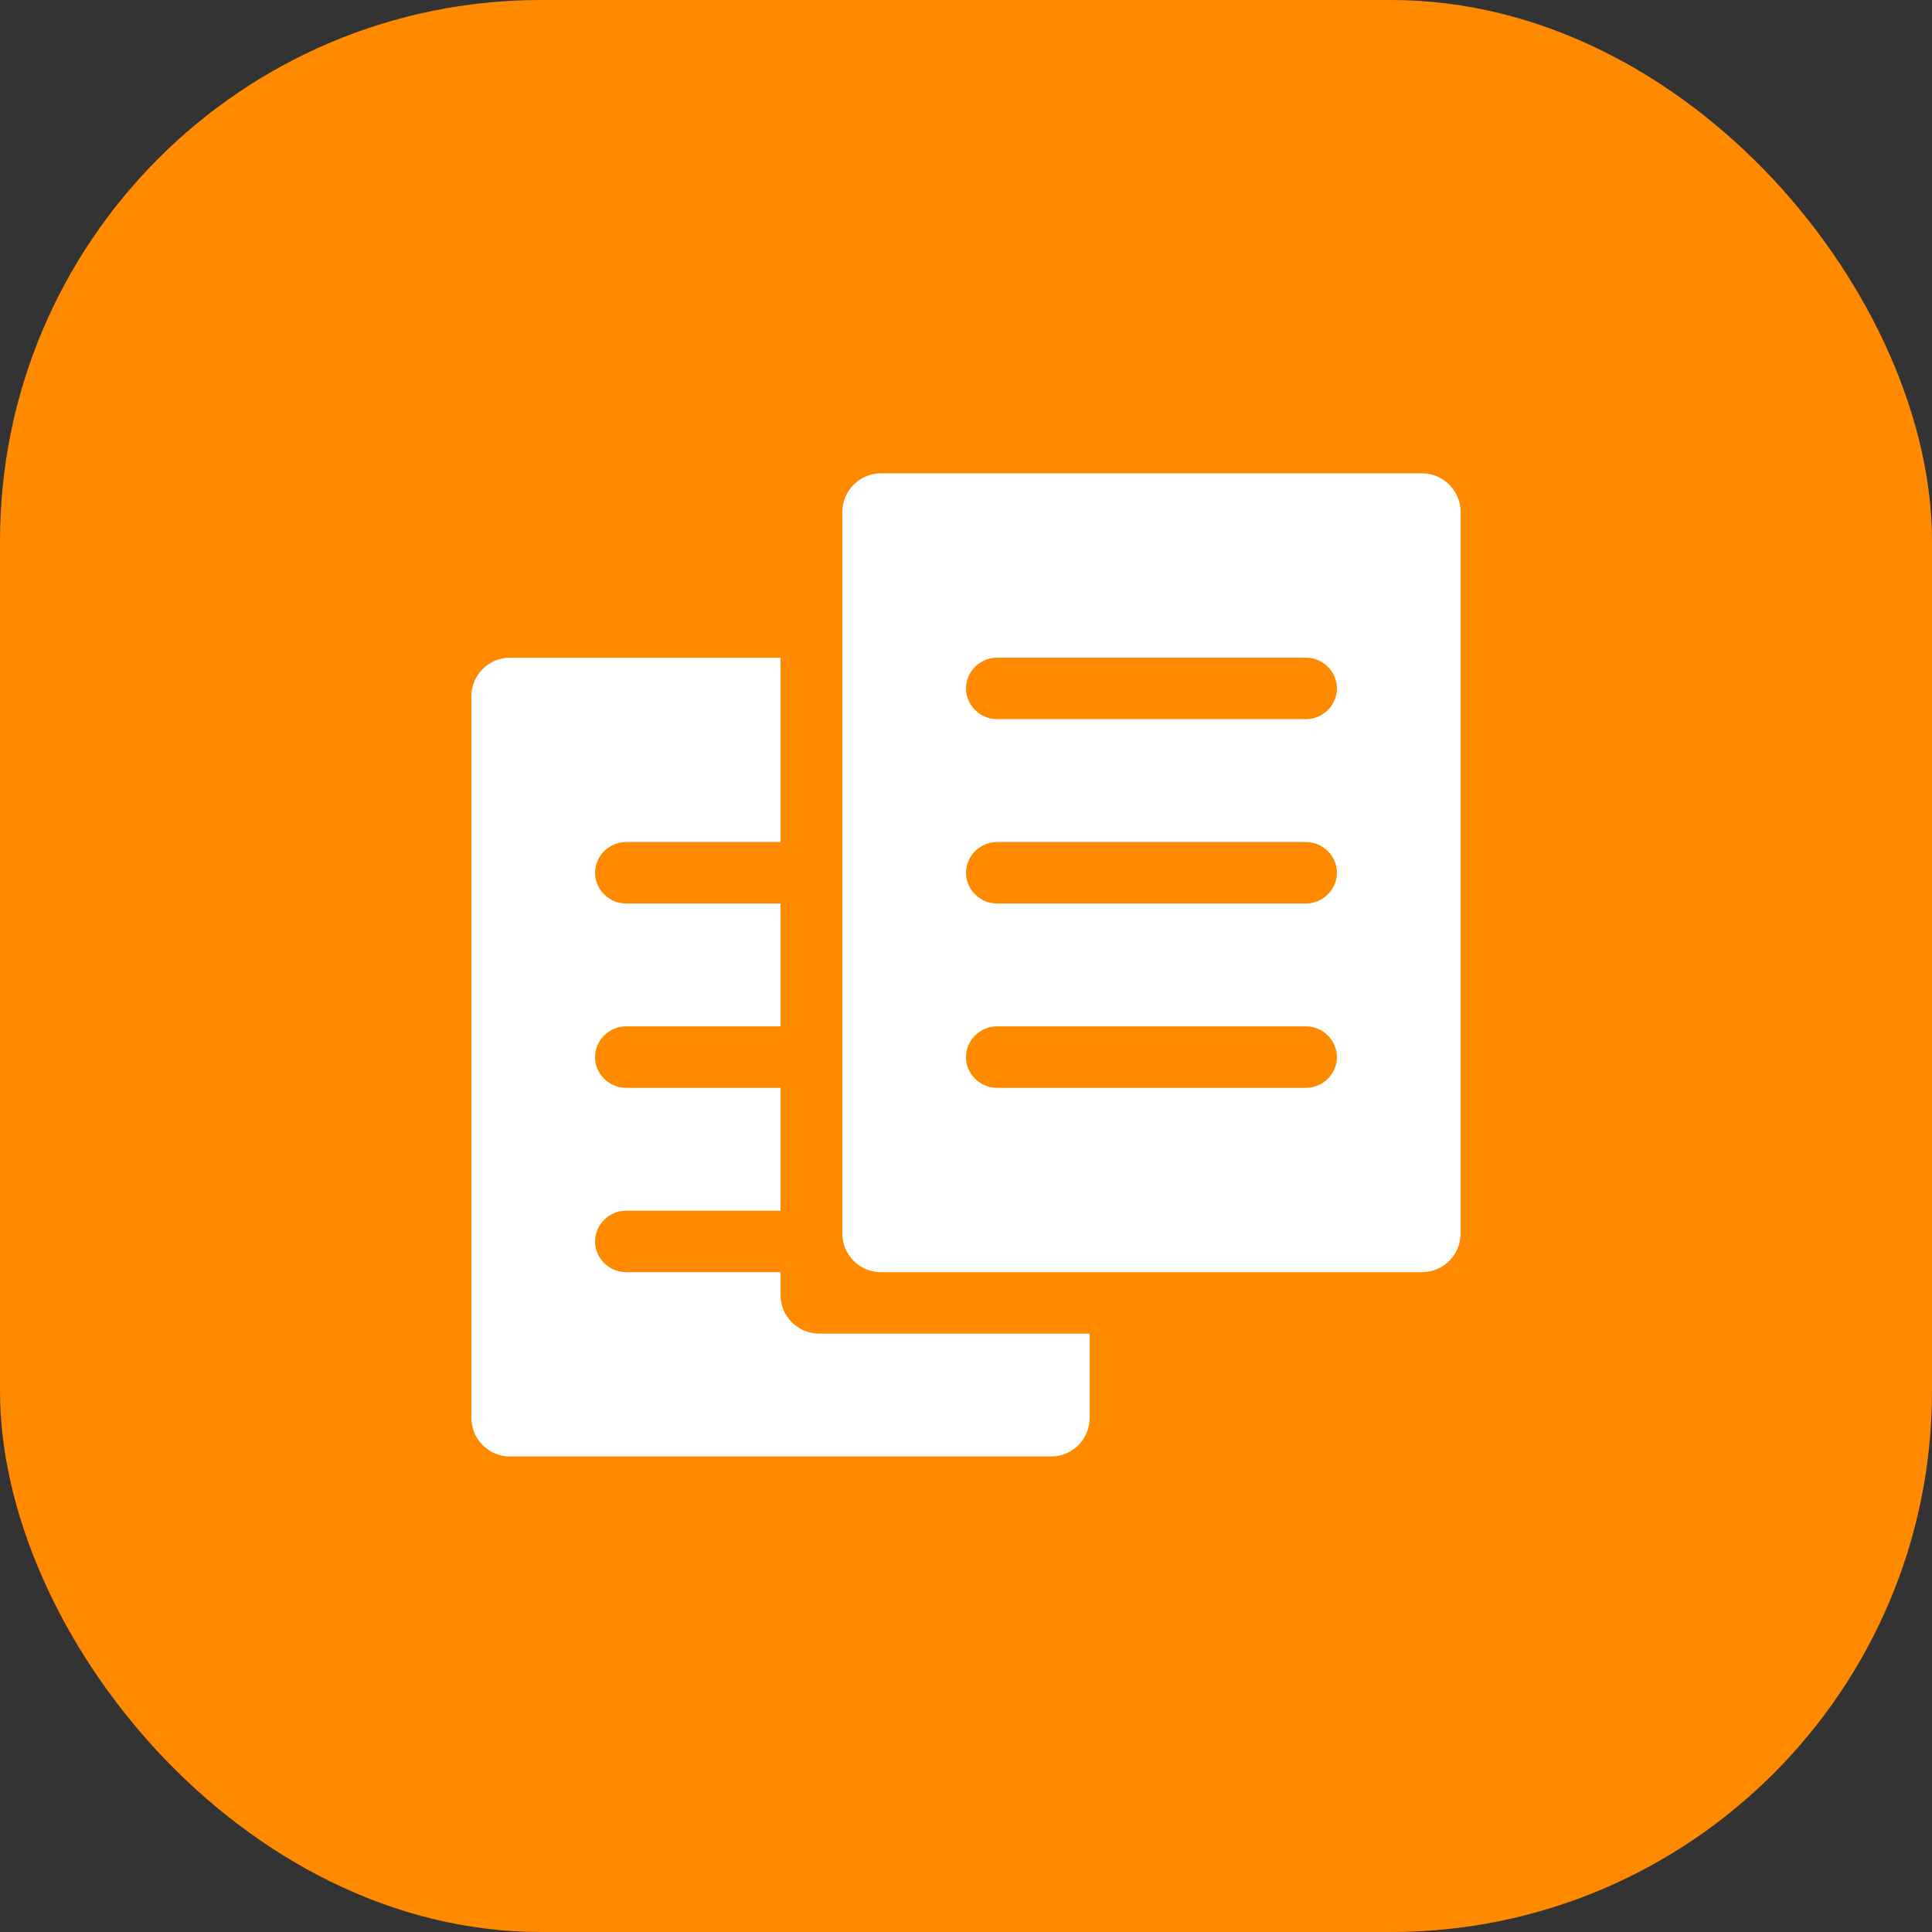
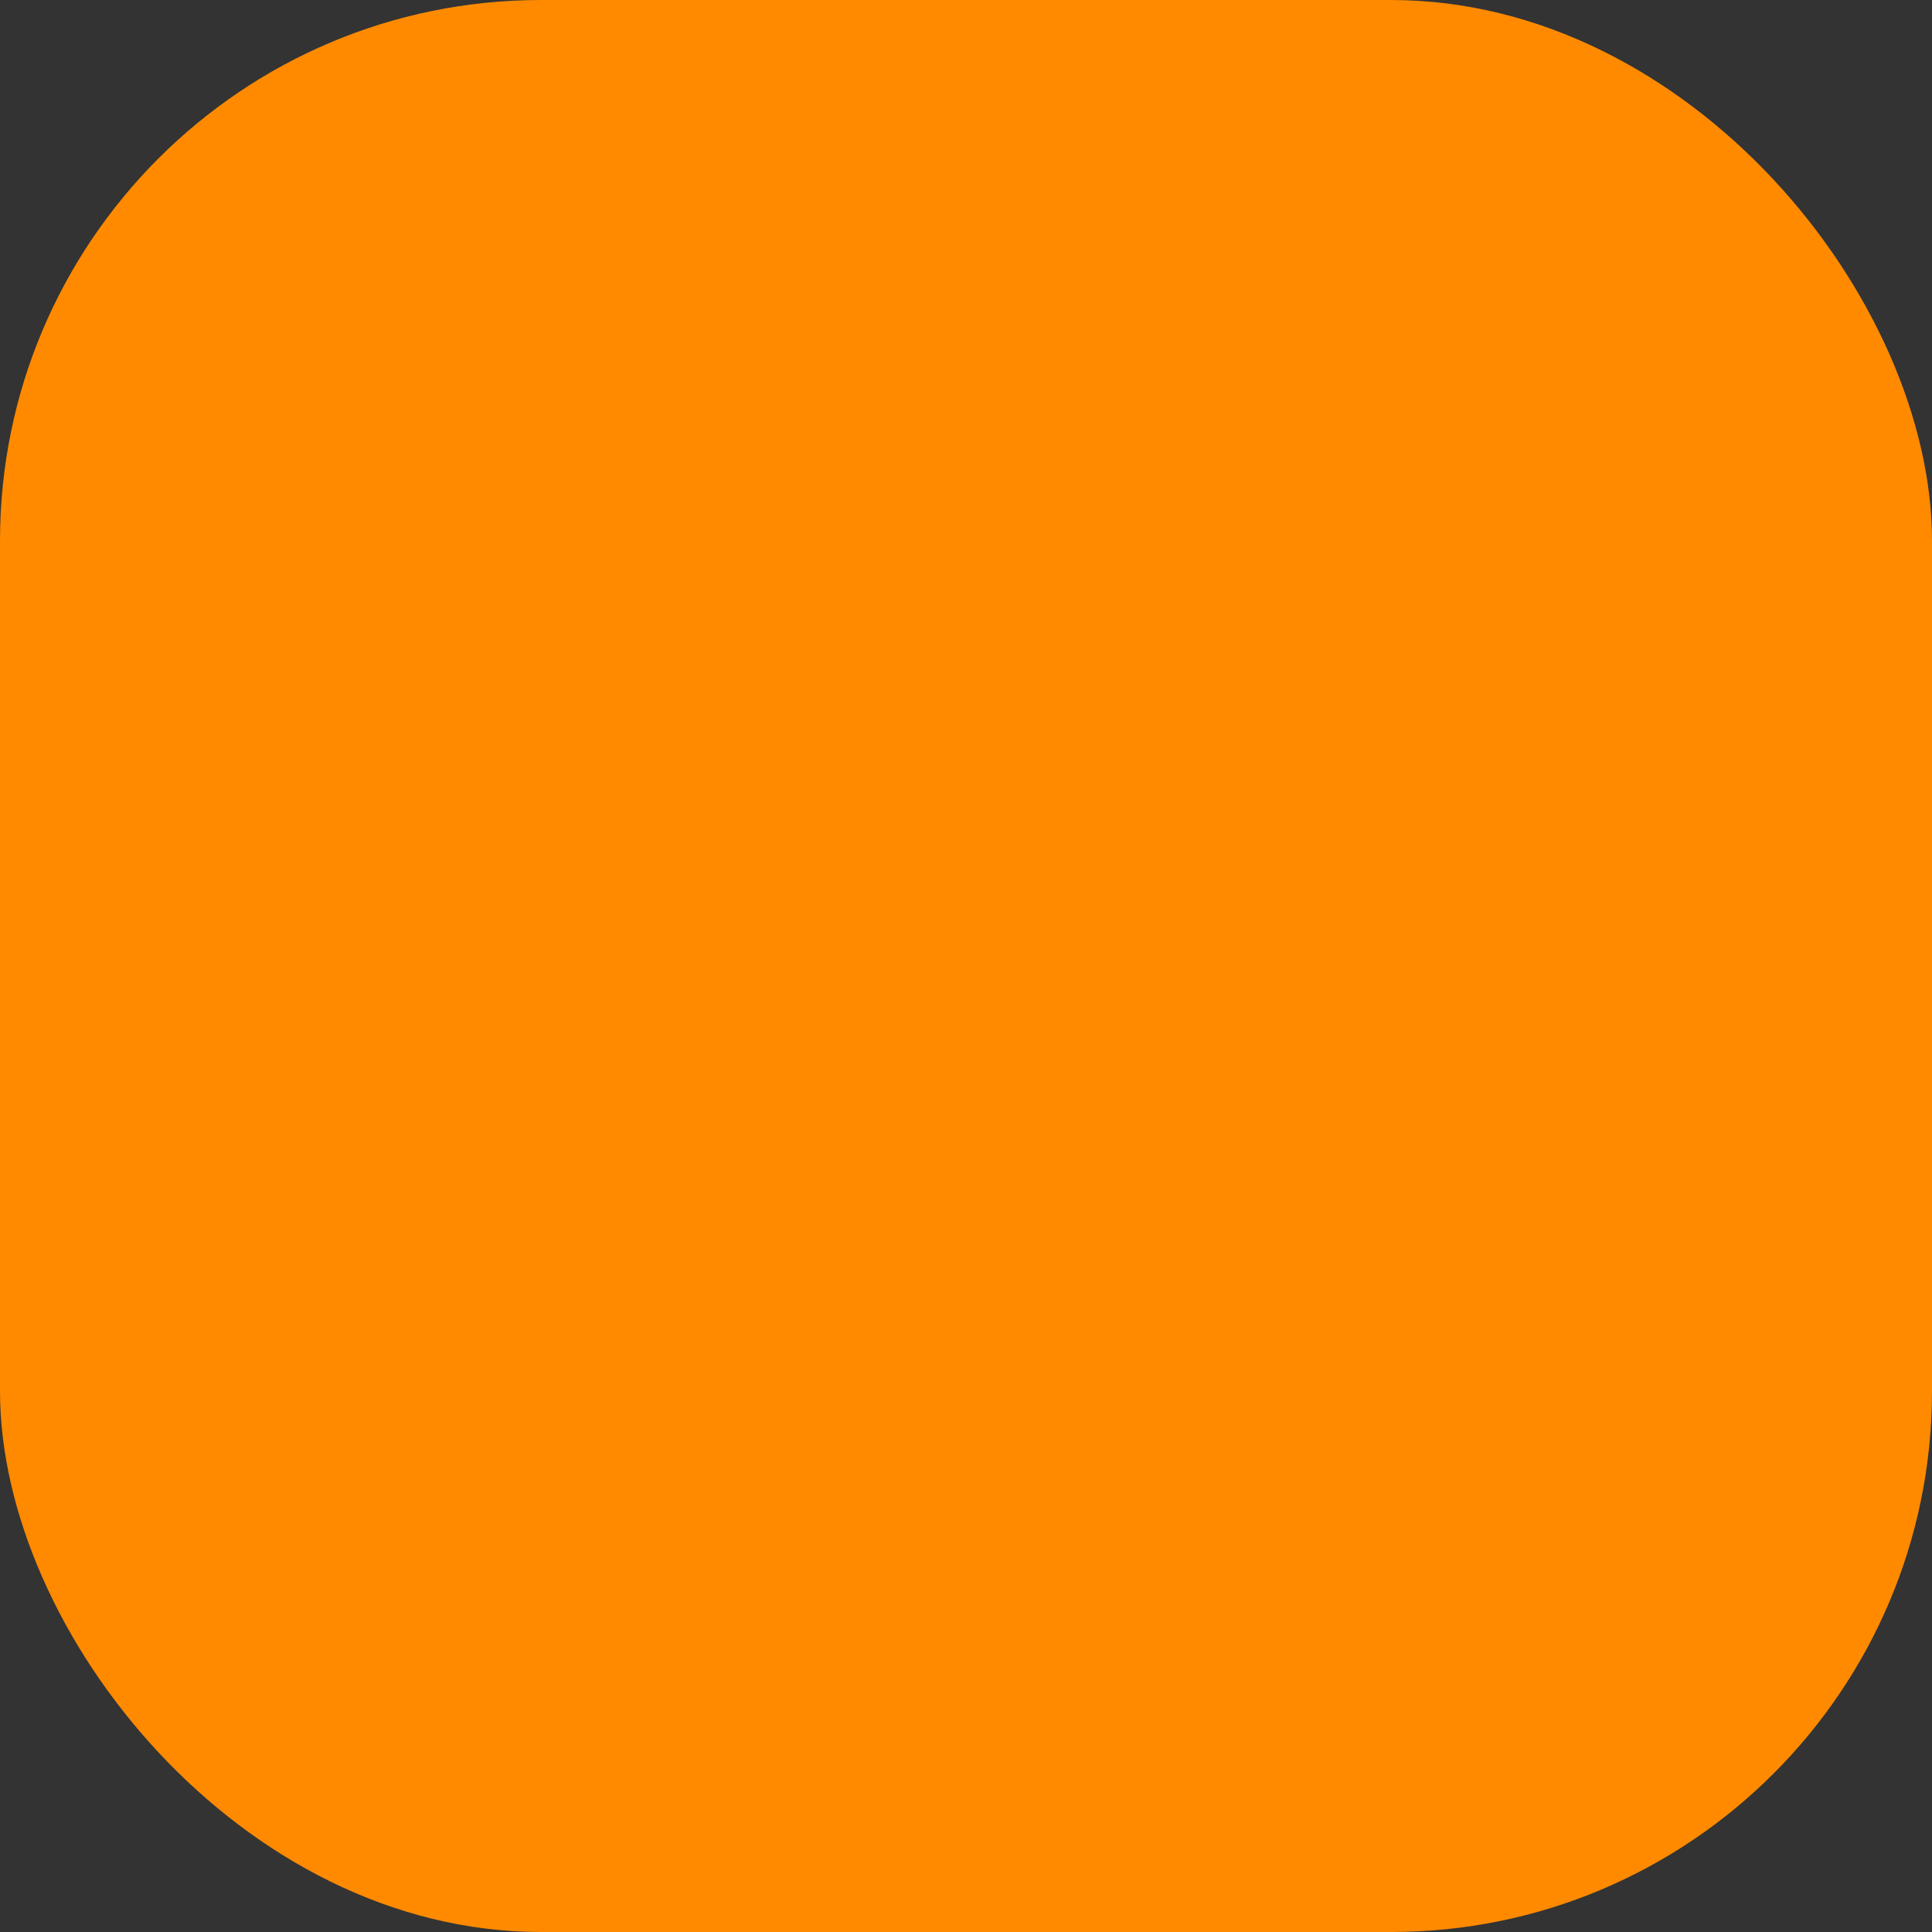
<svg xmlns="http://www.w3.org/2000/svg" width="50" height="50" viewBox="0 0 50 50" fill="none">
  <rect x="0" y="0" width="50" height="50" fill="#333333" stroke="none" />
  <rect width="50" height="50" rx="14" fill="#FF8A00" />
-   <path fill-rule="evenodd" clip-rule="evenodd" d="M36.8 12.25C37.352 12.25 37.8 12.698 37.8 13.25V31.924C37.8 32.476 37.352 32.924 36.8 32.924H22.8C22.248 32.924 21.8 32.476 21.8 31.924V13.25C21.8 12.698 22.248 12.25 22.8 12.25H36.8ZM20.2 33.514C20.2 34.066 20.648 34.514 21.2 34.514H28.2V36.694C28.2 37.247 27.753 37.694 27.2 37.694H13.2C12.648 37.694 12.2 37.247 12.2 36.694V18.021C12.2 17.468 12.648 17.021 13.2 17.021H20.2V21.792H16.2C15.763 21.792 15.4 22.152 15.4 22.587C15.4 23.021 15.763 23.382 16.2 23.382H20.2V26.562H16.2C15.763 26.562 15.4 26.923 15.4 27.358C15.4 27.792 15.763 28.153 16.2 28.153H20.2V31.333H16.2C15.763 31.333 15.4 31.694 15.4 32.129C15.4 32.563 15.763 32.924 16.2 32.924H20.2V33.514ZM33.8 17.021C34.237 17.021 34.6 17.381 34.6 17.816C34.6 18.251 34.237 18.611 33.8 18.611H25.8C25.363 18.611 25 18.251 25 17.816C25 17.381 25.363 17.021 25.8 17.021H33.8ZM34.6 22.587C34.6 22.152 34.237 21.792 33.8 21.792H25.8C25.363 21.792 25 22.152 25 22.587C25 23.021 25.363 23.382 25.8 23.382H33.8C34.237 23.382 34.6 23.021 34.6 22.587ZM33.8 26.562C34.237 26.562 34.6 26.923 34.6 27.358C34.6 27.792 34.237 28.153 33.8 28.153H25.8C25.363 28.153 25 27.792 25 27.358C25 26.923 25.363 26.562 25.8 26.562H33.8Z" fill="white" />
</svg>